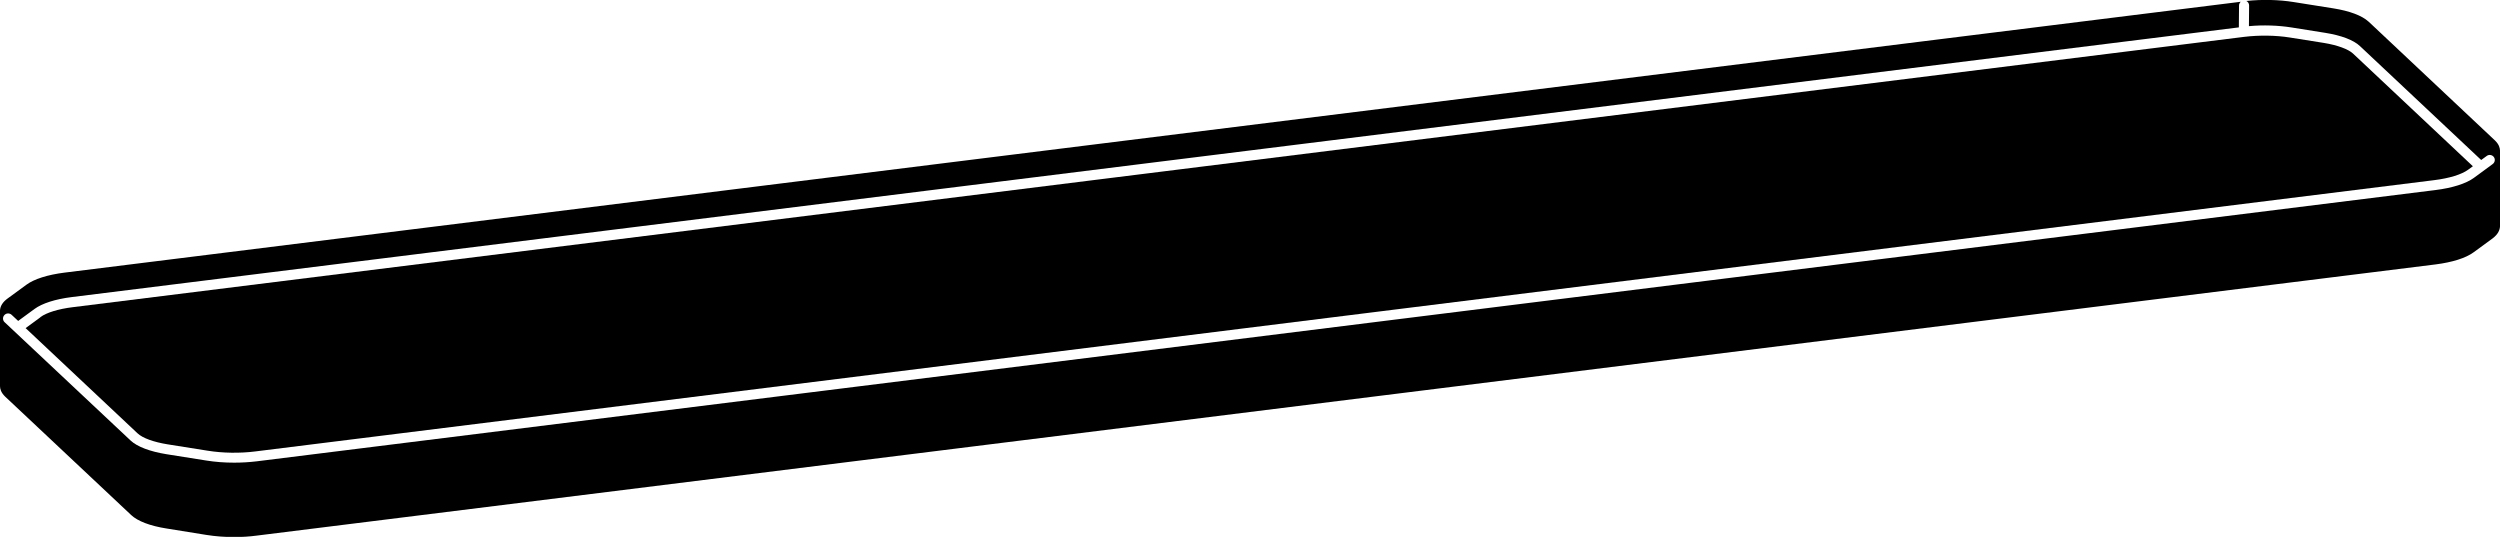
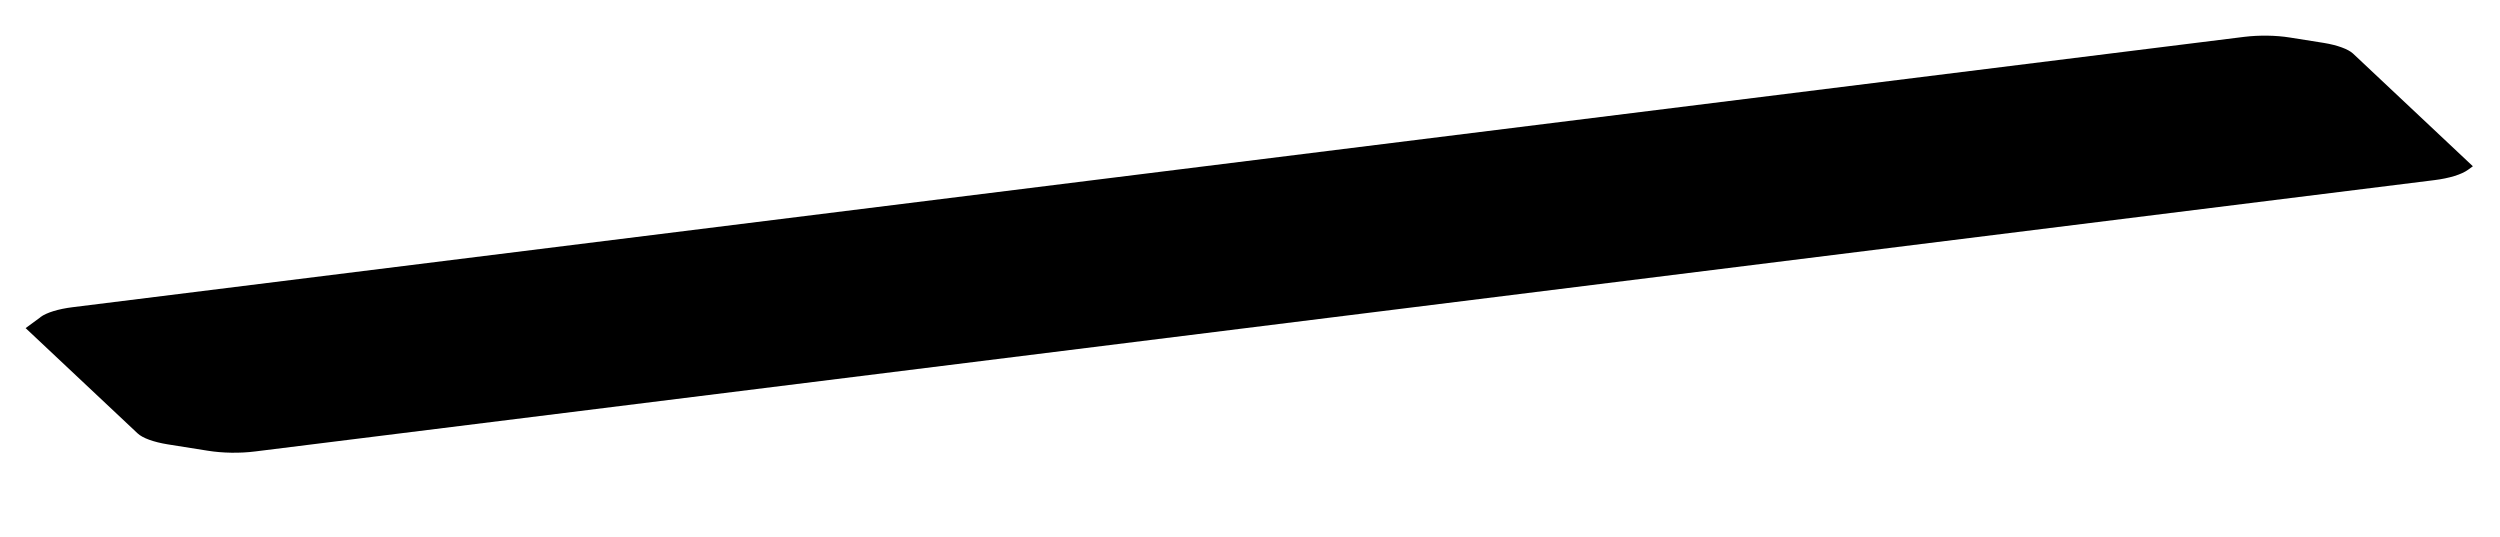
<svg xmlns="http://www.w3.org/2000/svg" id="Visibile_sottile_ISO_" viewBox="0 0 282.98 60.77">
  <defs>
    <style>.cls-1{clip-path:url(#clippath);}.cls-2{fill:none;}</style>
    <clipPath id="clippath">
-       <rect class="cls-2" width="282.98" height="60.77" />
-     </clipPath>
+       </clipPath>
  </defs>
  <path d="m4.59,35.9l-1.69,1.24,12.67,11.91c.57.54,1.82.99,3.43,1.25l4.53.72c1.67.27,3.63.3,5.36.08l246.66-30.71c1.69-.21,3.08-.64,3.81-1.17l.55-.4-13.57-12.76c-.54-.5-1.77-.95-3.29-1.2l-3.84-.61c-1.61-.26-3.49-.28-5.16-.08L8.24,34.77c-1.63.2-2.96.61-3.66,1.12" />
-   <rect class="cls-2" width="282.98" height="60.77" />
  <g class="cls-1">
-     <path d="m282.98,17.03c-.01-.3-.13-.7-.55-1.11-.01-.01-.02-.03-.04-.04l-14.26-13.41s-.02-.02-.04-.03c-.74-.68-2.14-1.2-3.95-1.49l-4.53-.72c-1.69-.27-3.57-.31-5.34-.12.19.09.31.29.31.51l-.02,2.34c1.61-.15,3.31-.09,4.83.15l3.83.61c1.8.29,3.18.81,3.9,1.49l13.73,12.9s0,0,0,0l.63-.46c.25-.19.61-.13.8.12.19.26.13.61-.13.8l-2.11,1.55c-.89.66-2.44,1.15-4.35,1.39L29.04,52.22c-.83.1-1.69.15-2.54.15-1.07,0-2.14-.08-3.14-.24l-4.53-.72c-1.86-.3-3.3-.85-4.04-1.54L.52,36.47c-.23-.21-.24-.58-.02-.81.21-.23.58-.24.81-.03l.75.7s.04-.04.06-.05l1.79-1.31c.86-.63,2.35-1.11,4.19-1.34L253.42,3.1l.02-2.47c0-.18.08-.33.2-.43L7.29,30.86c-1.89.24-3.42.72-4.3,1.37l-2.12,1.55c-.55.4-.84.85-.87,1.35v.05s0,.02,0,.03v8.49c0,.29.1.73.58,1.19h0l14.27,13.41c.73.69,2.14,1.23,3.99,1.52l4.53.73c1,.16,2.06.24,3.13.24.85,0,1.71-.05,2.53-.16l246.66-30.7c1.89-.24,3.42-.72,4.3-1.37l2.12-1.55c.69-.51.85-1.02.87-1.38,0-.01,0-.03,0-.05v-8.49s0-.03,0-.05" />
+     <path d="m282.98,17.03c-.01-.3-.13-.7-.55-1.11-.01-.01-.02-.03-.04-.04l-14.26-13.41s-.02-.02-.04-.03c-.74-.68-2.14-1.2-3.95-1.49c-1.69-.27-3.57-.31-5.34-.12.19.09.31.29.31.51l-.02,2.34c1.61-.15,3.31-.09,4.83.15l3.83.61c1.8.29,3.18.81,3.9,1.49l13.73,12.9s0,0,0,0l.63-.46c.25-.19.61-.13.8.12.19.26.13.61-.13.8l-2.11,1.55c-.89.66-2.44,1.15-4.35,1.39L29.04,52.22c-.83.1-1.69.15-2.54.15-1.07,0-2.14-.08-3.14-.24l-4.53-.72c-1.86-.3-3.3-.85-4.04-1.54L.52,36.47c-.23-.21-.24-.58-.02-.81.21-.23.58-.24.81-.03l.75.7s.04-.04.06-.05l1.79-1.31c.86-.63,2.35-1.11,4.19-1.34L253.42,3.1l.02-2.47c0-.18.08-.33.2-.43L7.29,30.86c-1.89.24-3.42.72-4.3,1.37l-2.12,1.55c-.55.4-.84.85-.87,1.35v.05s0,.02,0,.03v8.49c0,.29.1.73.58,1.19h0l14.27,13.41c.73.69,2.14,1.23,3.99,1.52l4.53.73c1,.16,2.06.24,3.13.24.85,0,1.71-.05,2.53-.16l246.66-30.7c1.89-.24,3.42-.72,4.3-1.37l2.12-1.55c.69-.51.85-1.02.87-1.38,0-.01,0-.03,0-.05v-8.49s0-.03,0-.05" />
  </g>
</svg>